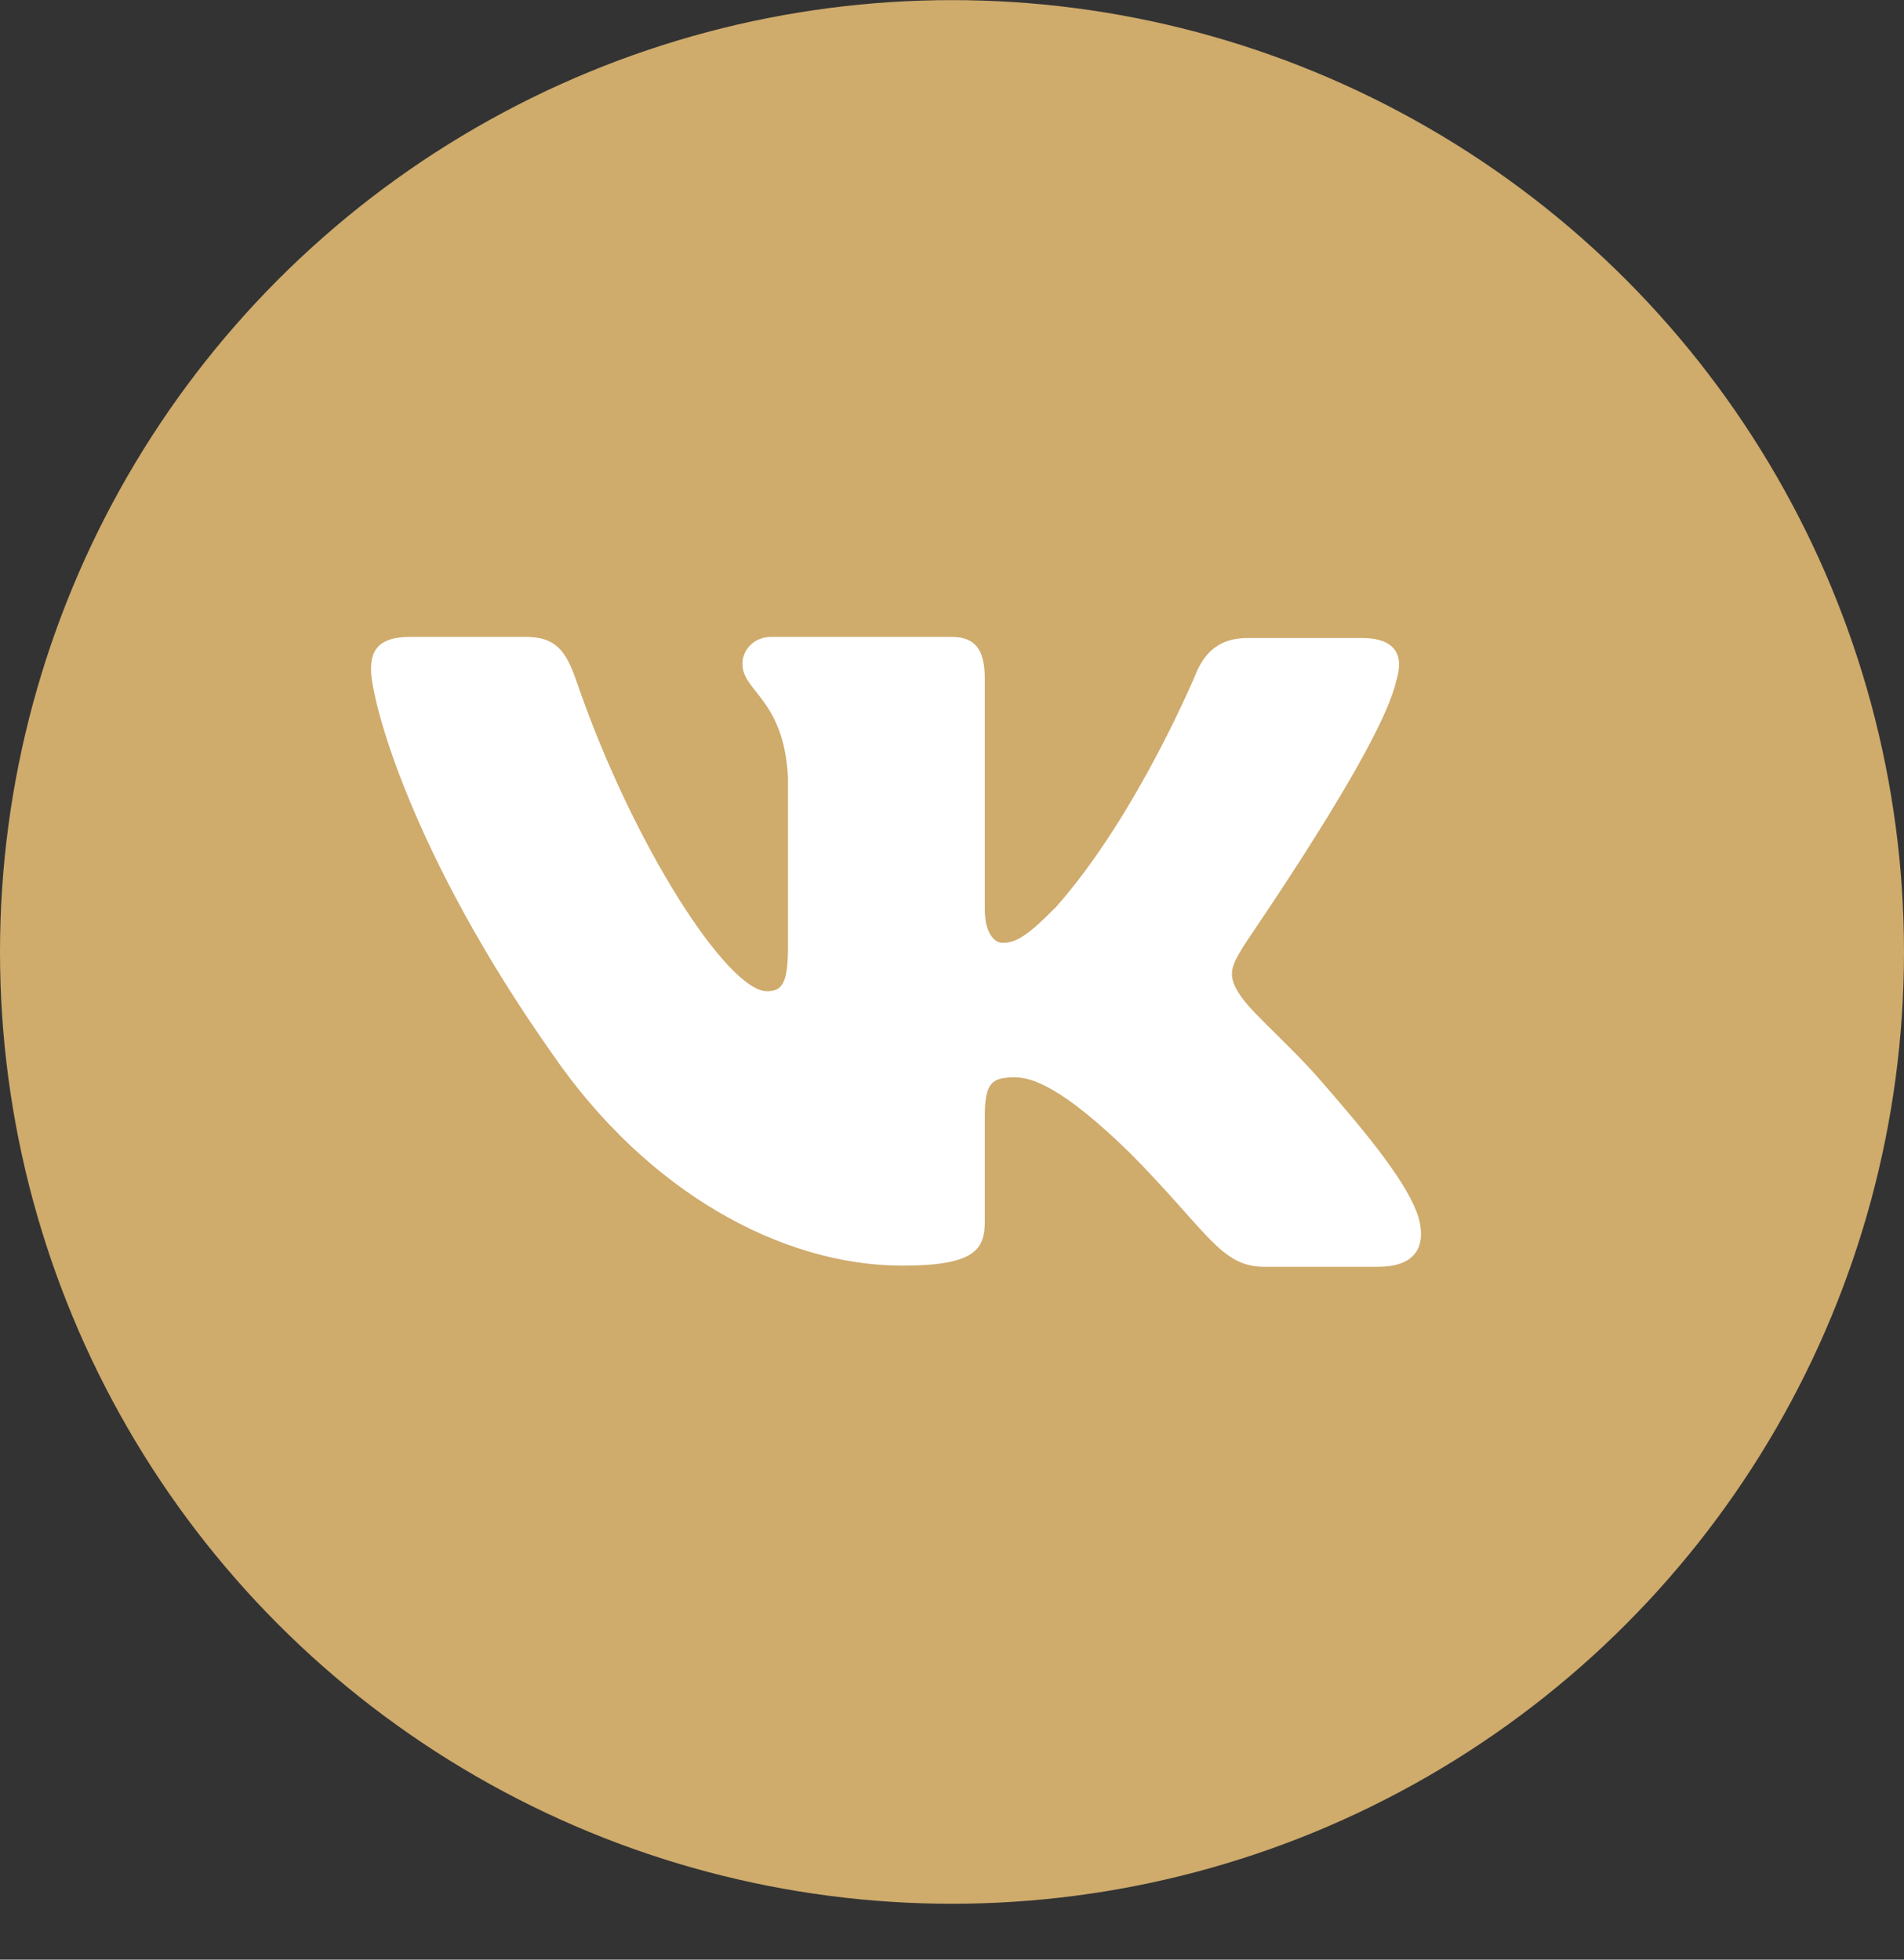
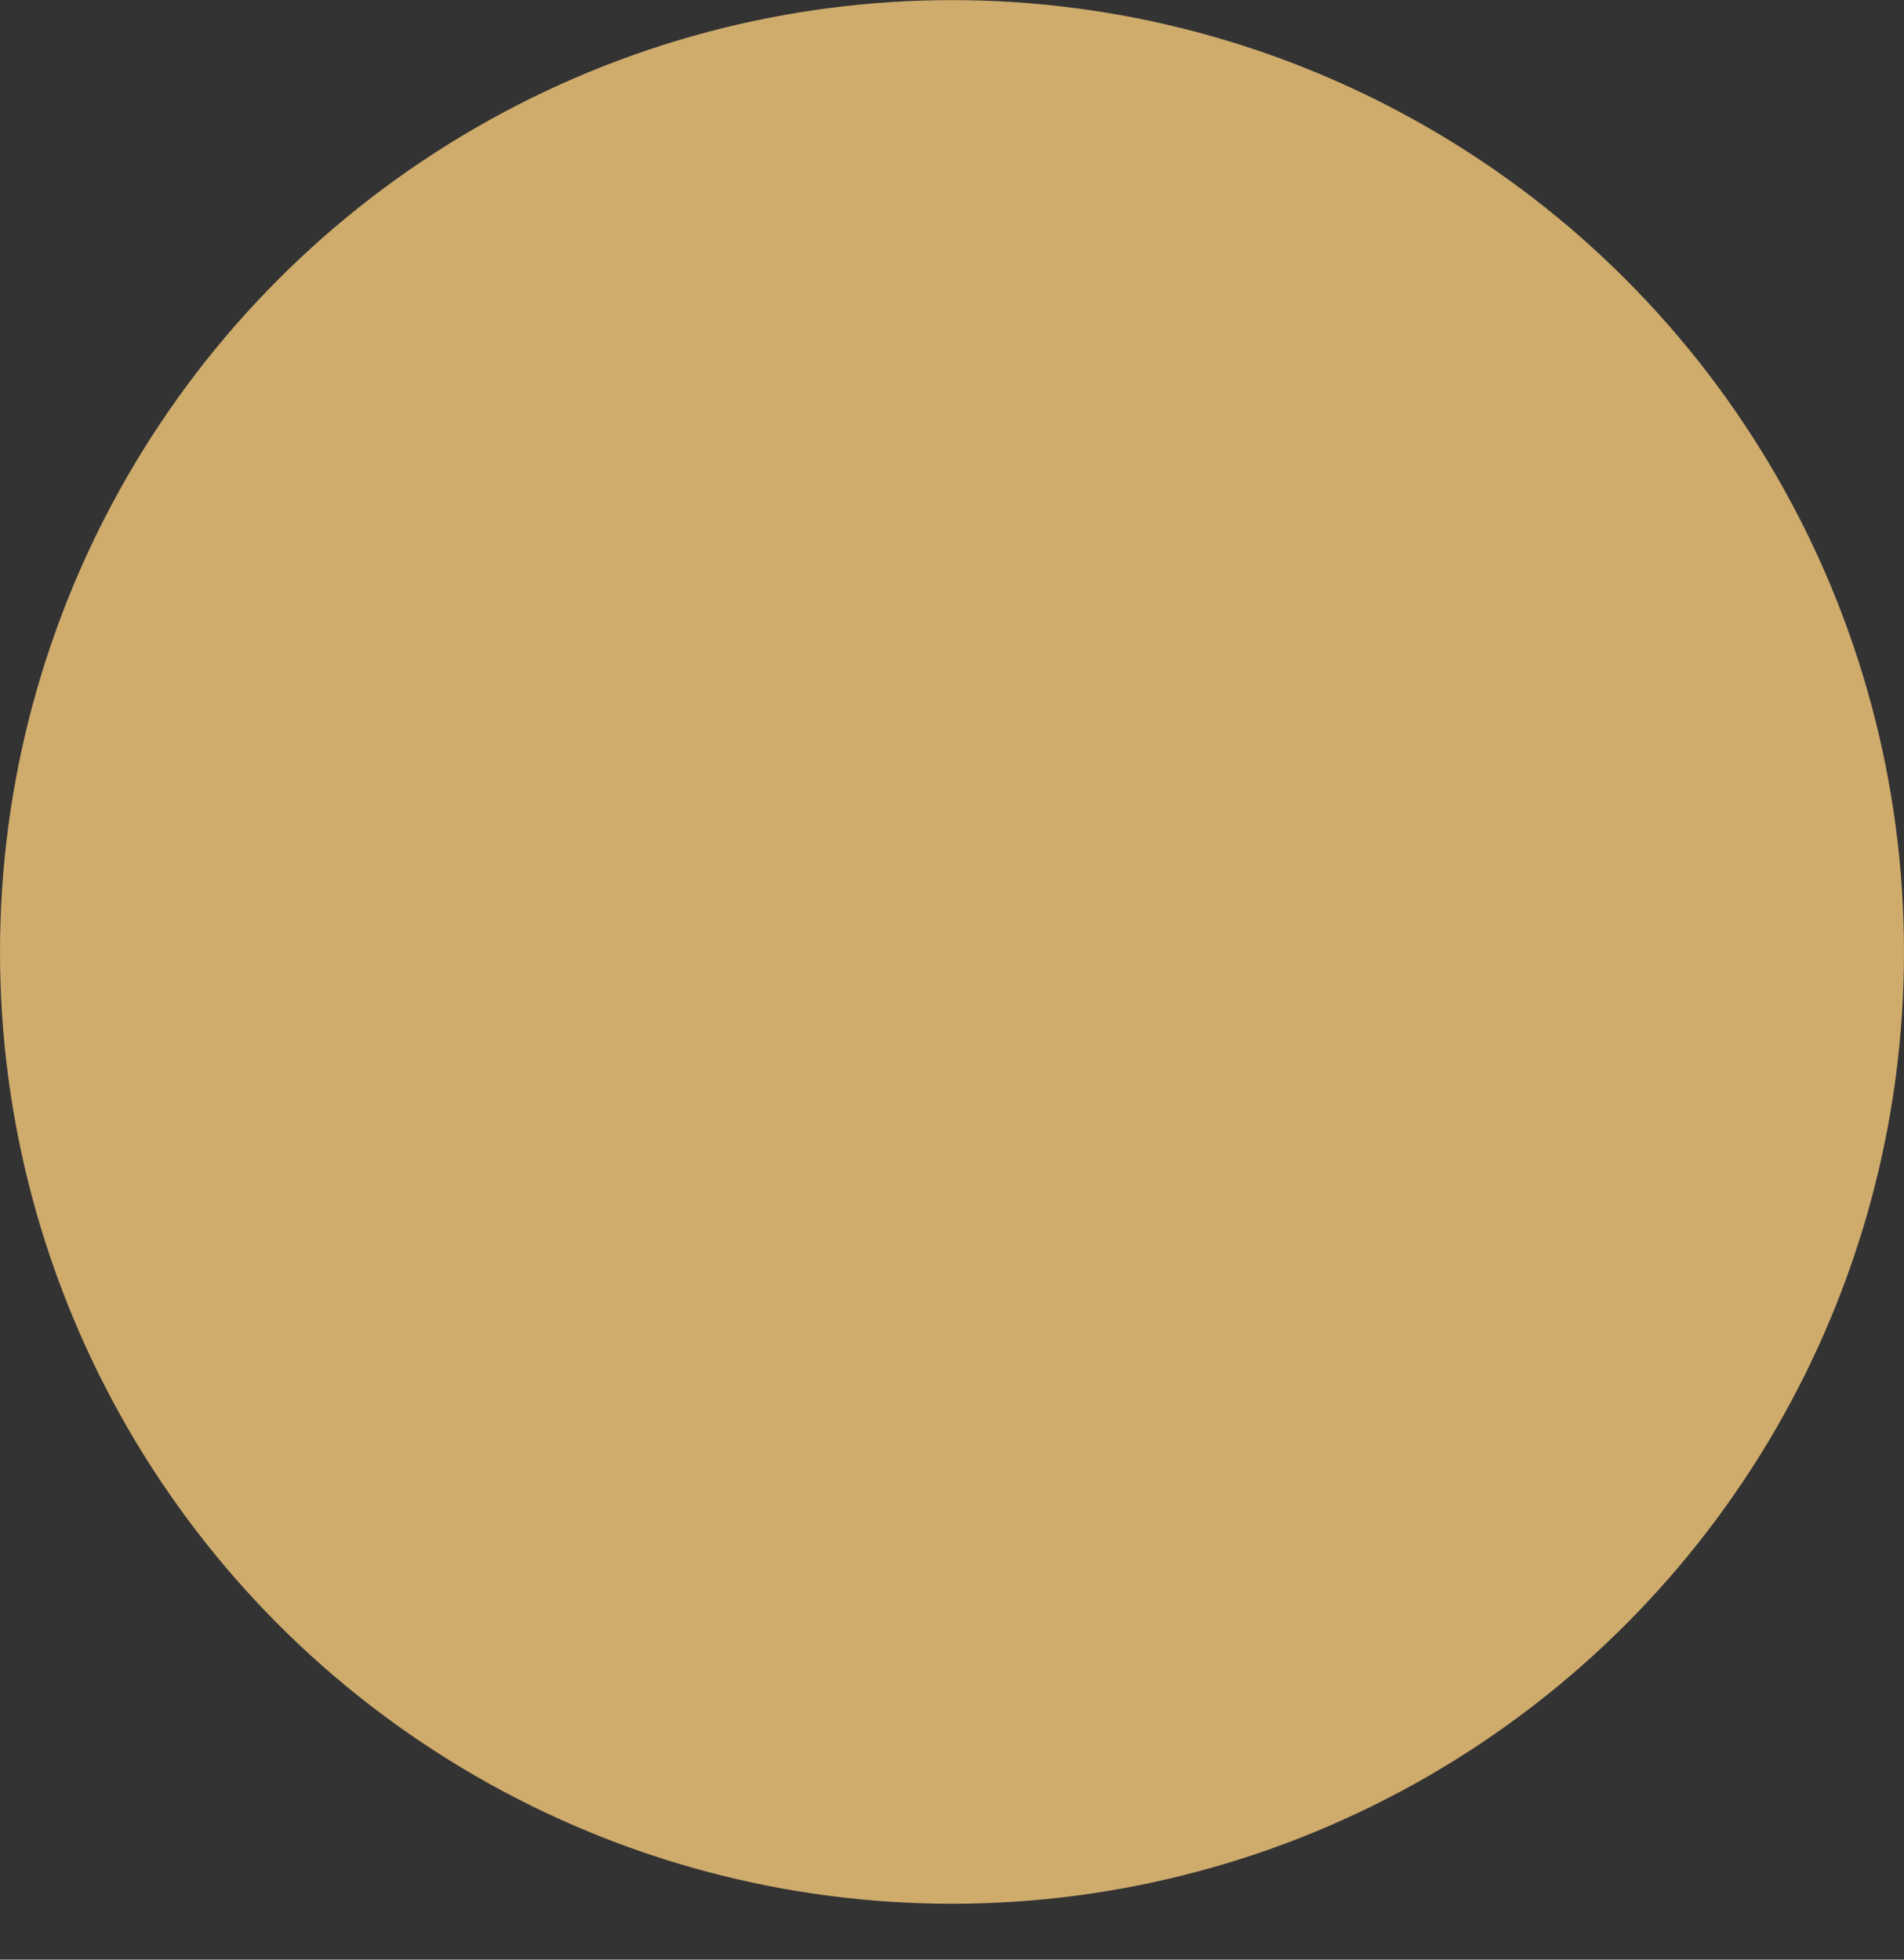
<svg xmlns="http://www.w3.org/2000/svg" width="34" height="35" viewBox="0 0 34 35" fill="none">
  <rect x="0" y="0" width="34" height="35" fill="#333333" stroke="none" />
  <circle cx="17" cy="17.002" r="17" fill="#CFAB6C" />
-   <path fill-rule="evenodd" clip-rule="evenodd" d="M24.934 12.156C25.073 11.716 24.934 11.395 24.318 11.395H22.273C21.757 11.395 21.518 11.676 21.379 11.976C21.379 11.976 20.327 14.538 18.857 16.2C18.381 16.68 18.163 16.84 17.904 16.84C17.765 16.84 17.586 16.68 17.586 16.24V12.136C17.586 11.615 17.428 11.375 16.991 11.375H13.773C13.456 11.375 13.257 11.615 13.257 11.855C13.257 12.356 13.992 12.476 14.071 13.877V16.922C14.071 17.582 13.954 17.703 13.694 17.703C12.999 17.703 11.311 15.121 10.298 12.178C10.102 11.595 9.902 11.375 9.385 11.375H7.32C6.724 11.375 6.625 11.655 6.625 11.956C6.625 12.496 7.32 15.218 9.862 18.822C11.55 21.282 13.952 22.605 16.117 22.605C17.428 22.605 17.586 22.305 17.586 21.804V19.943C17.586 19.342 17.706 19.242 18.123 19.242C18.42 19.242 18.957 19.402 20.168 20.583C21.558 21.984 21.796 22.625 22.571 22.625H24.616C25.212 22.625 25.49 22.325 25.331 21.744C25.152 21.164 24.477 20.323 23.603 19.322C23.127 18.762 22.412 18.141 22.193 17.841C21.896 17.441 21.975 17.28 22.193 16.92C22.173 16.92 24.676 13.357 24.934 12.155" fill="white" />
</svg>